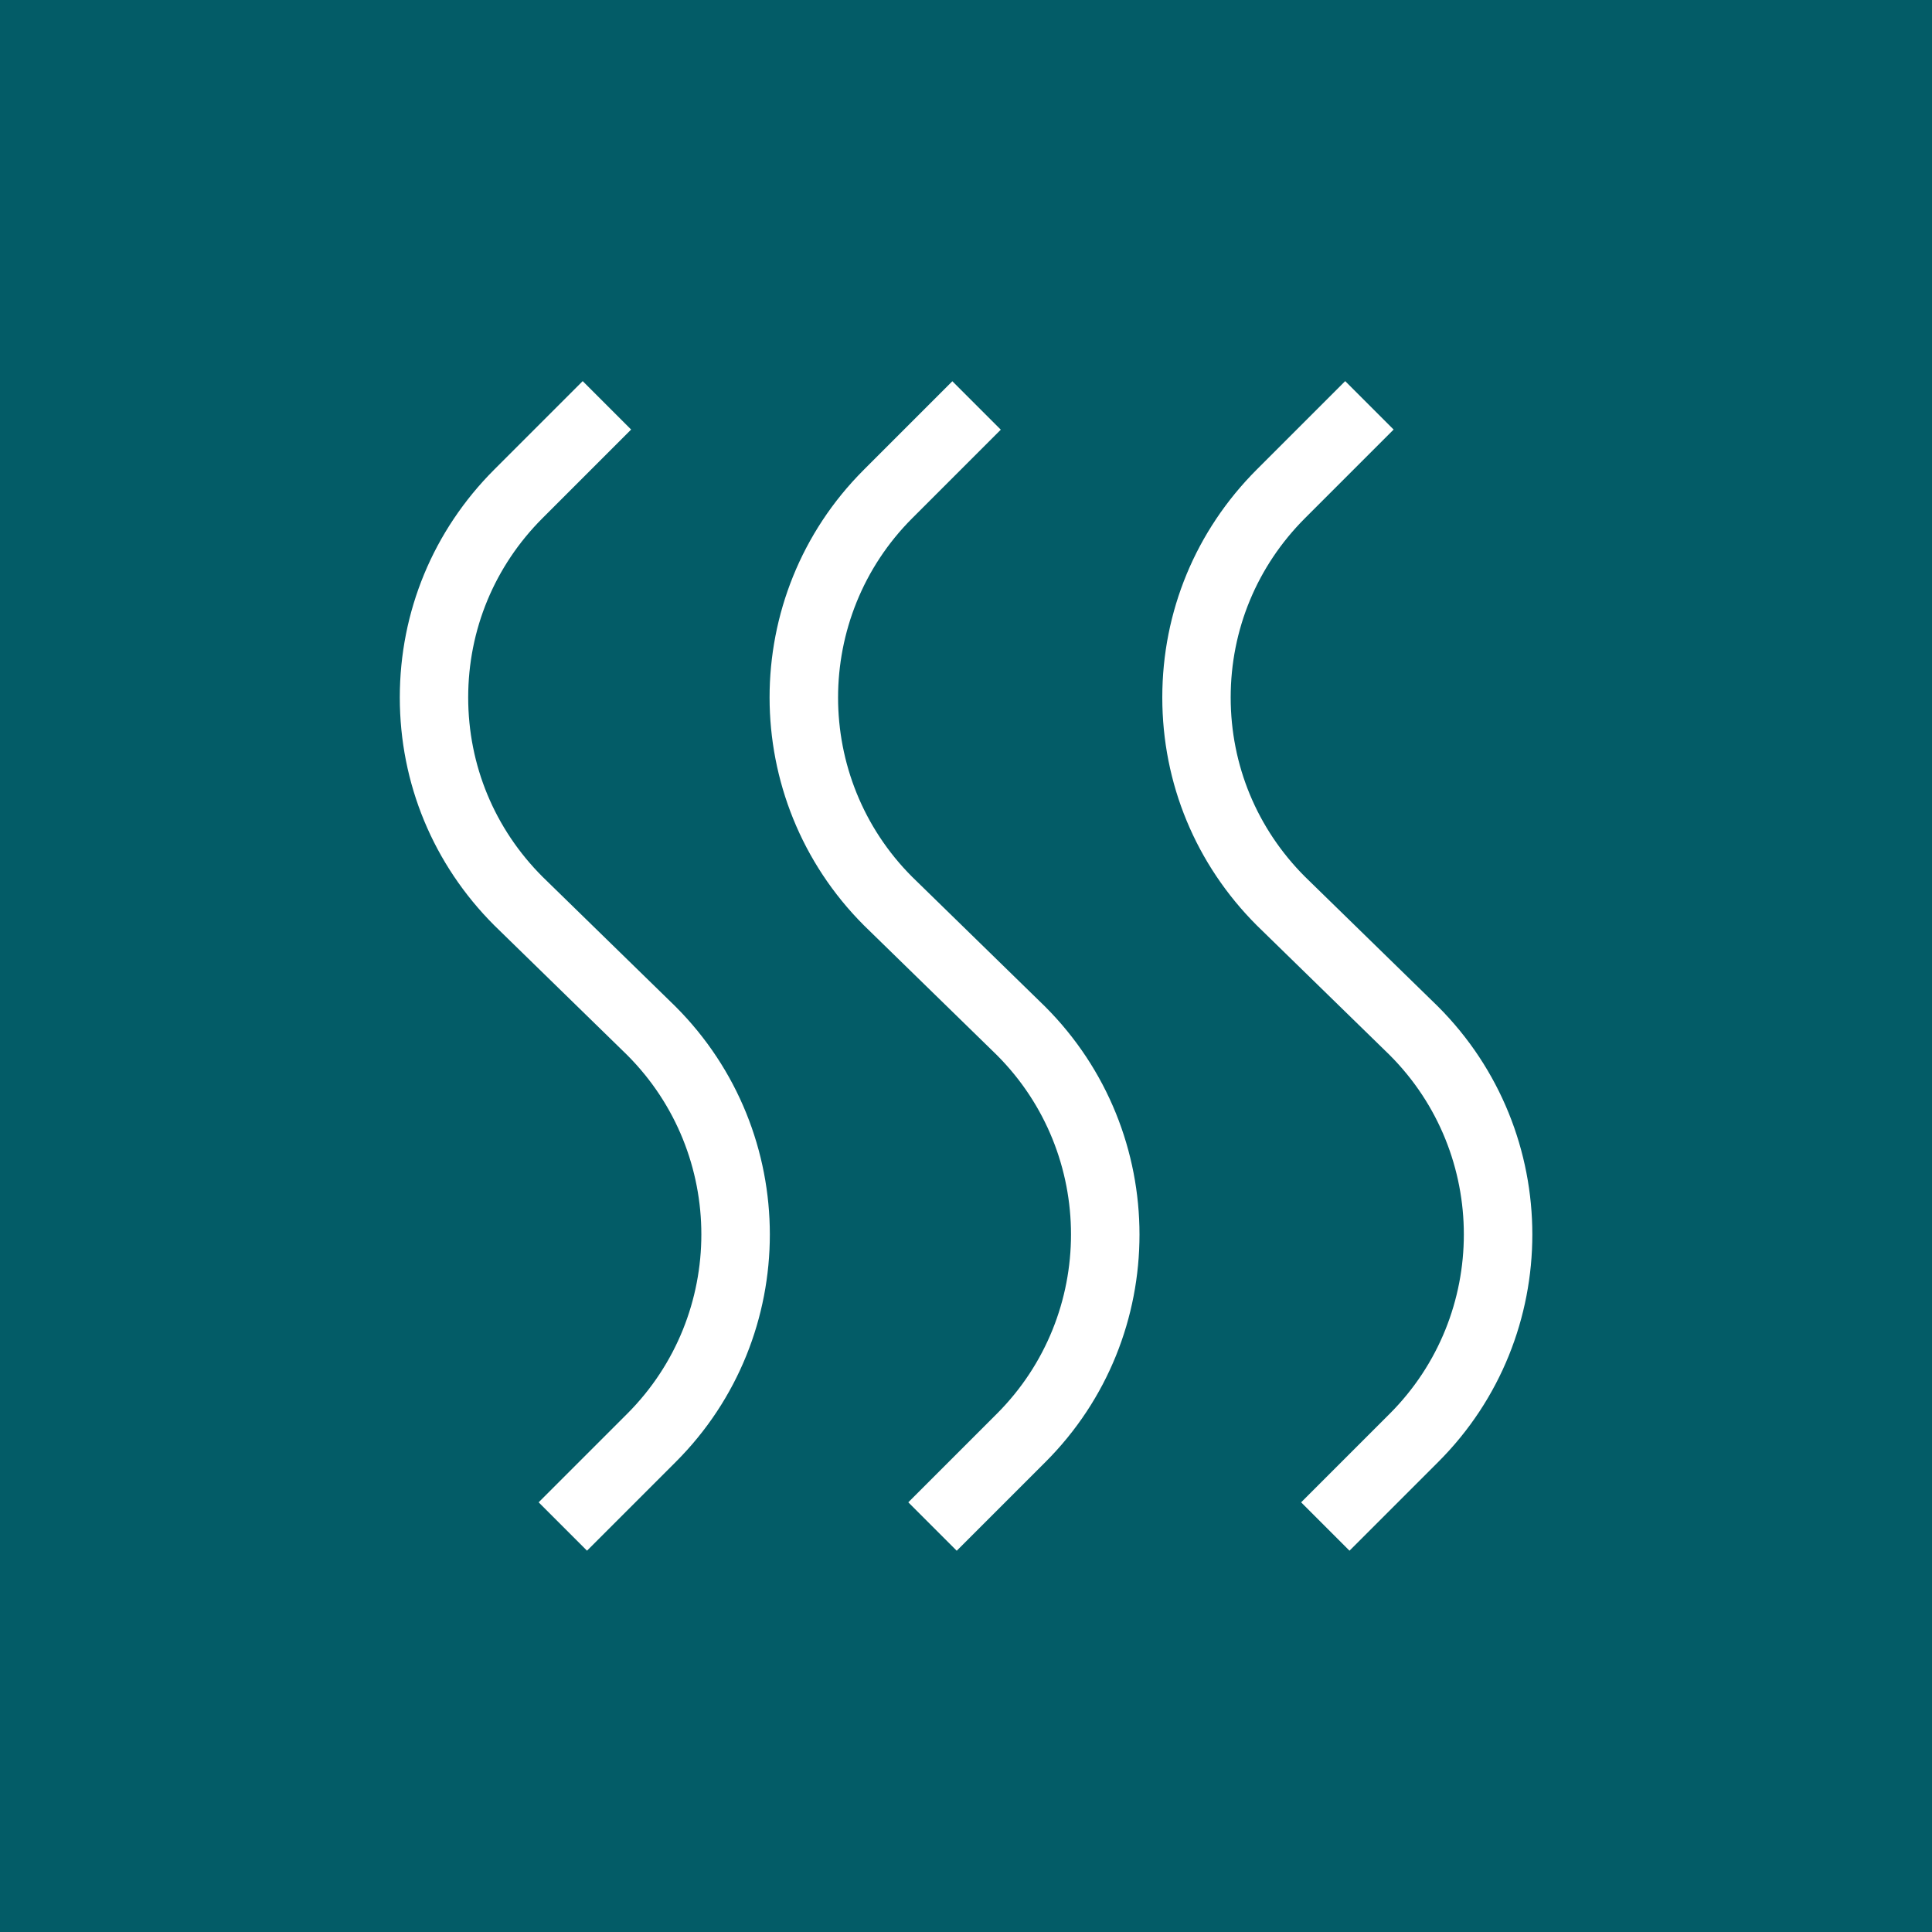
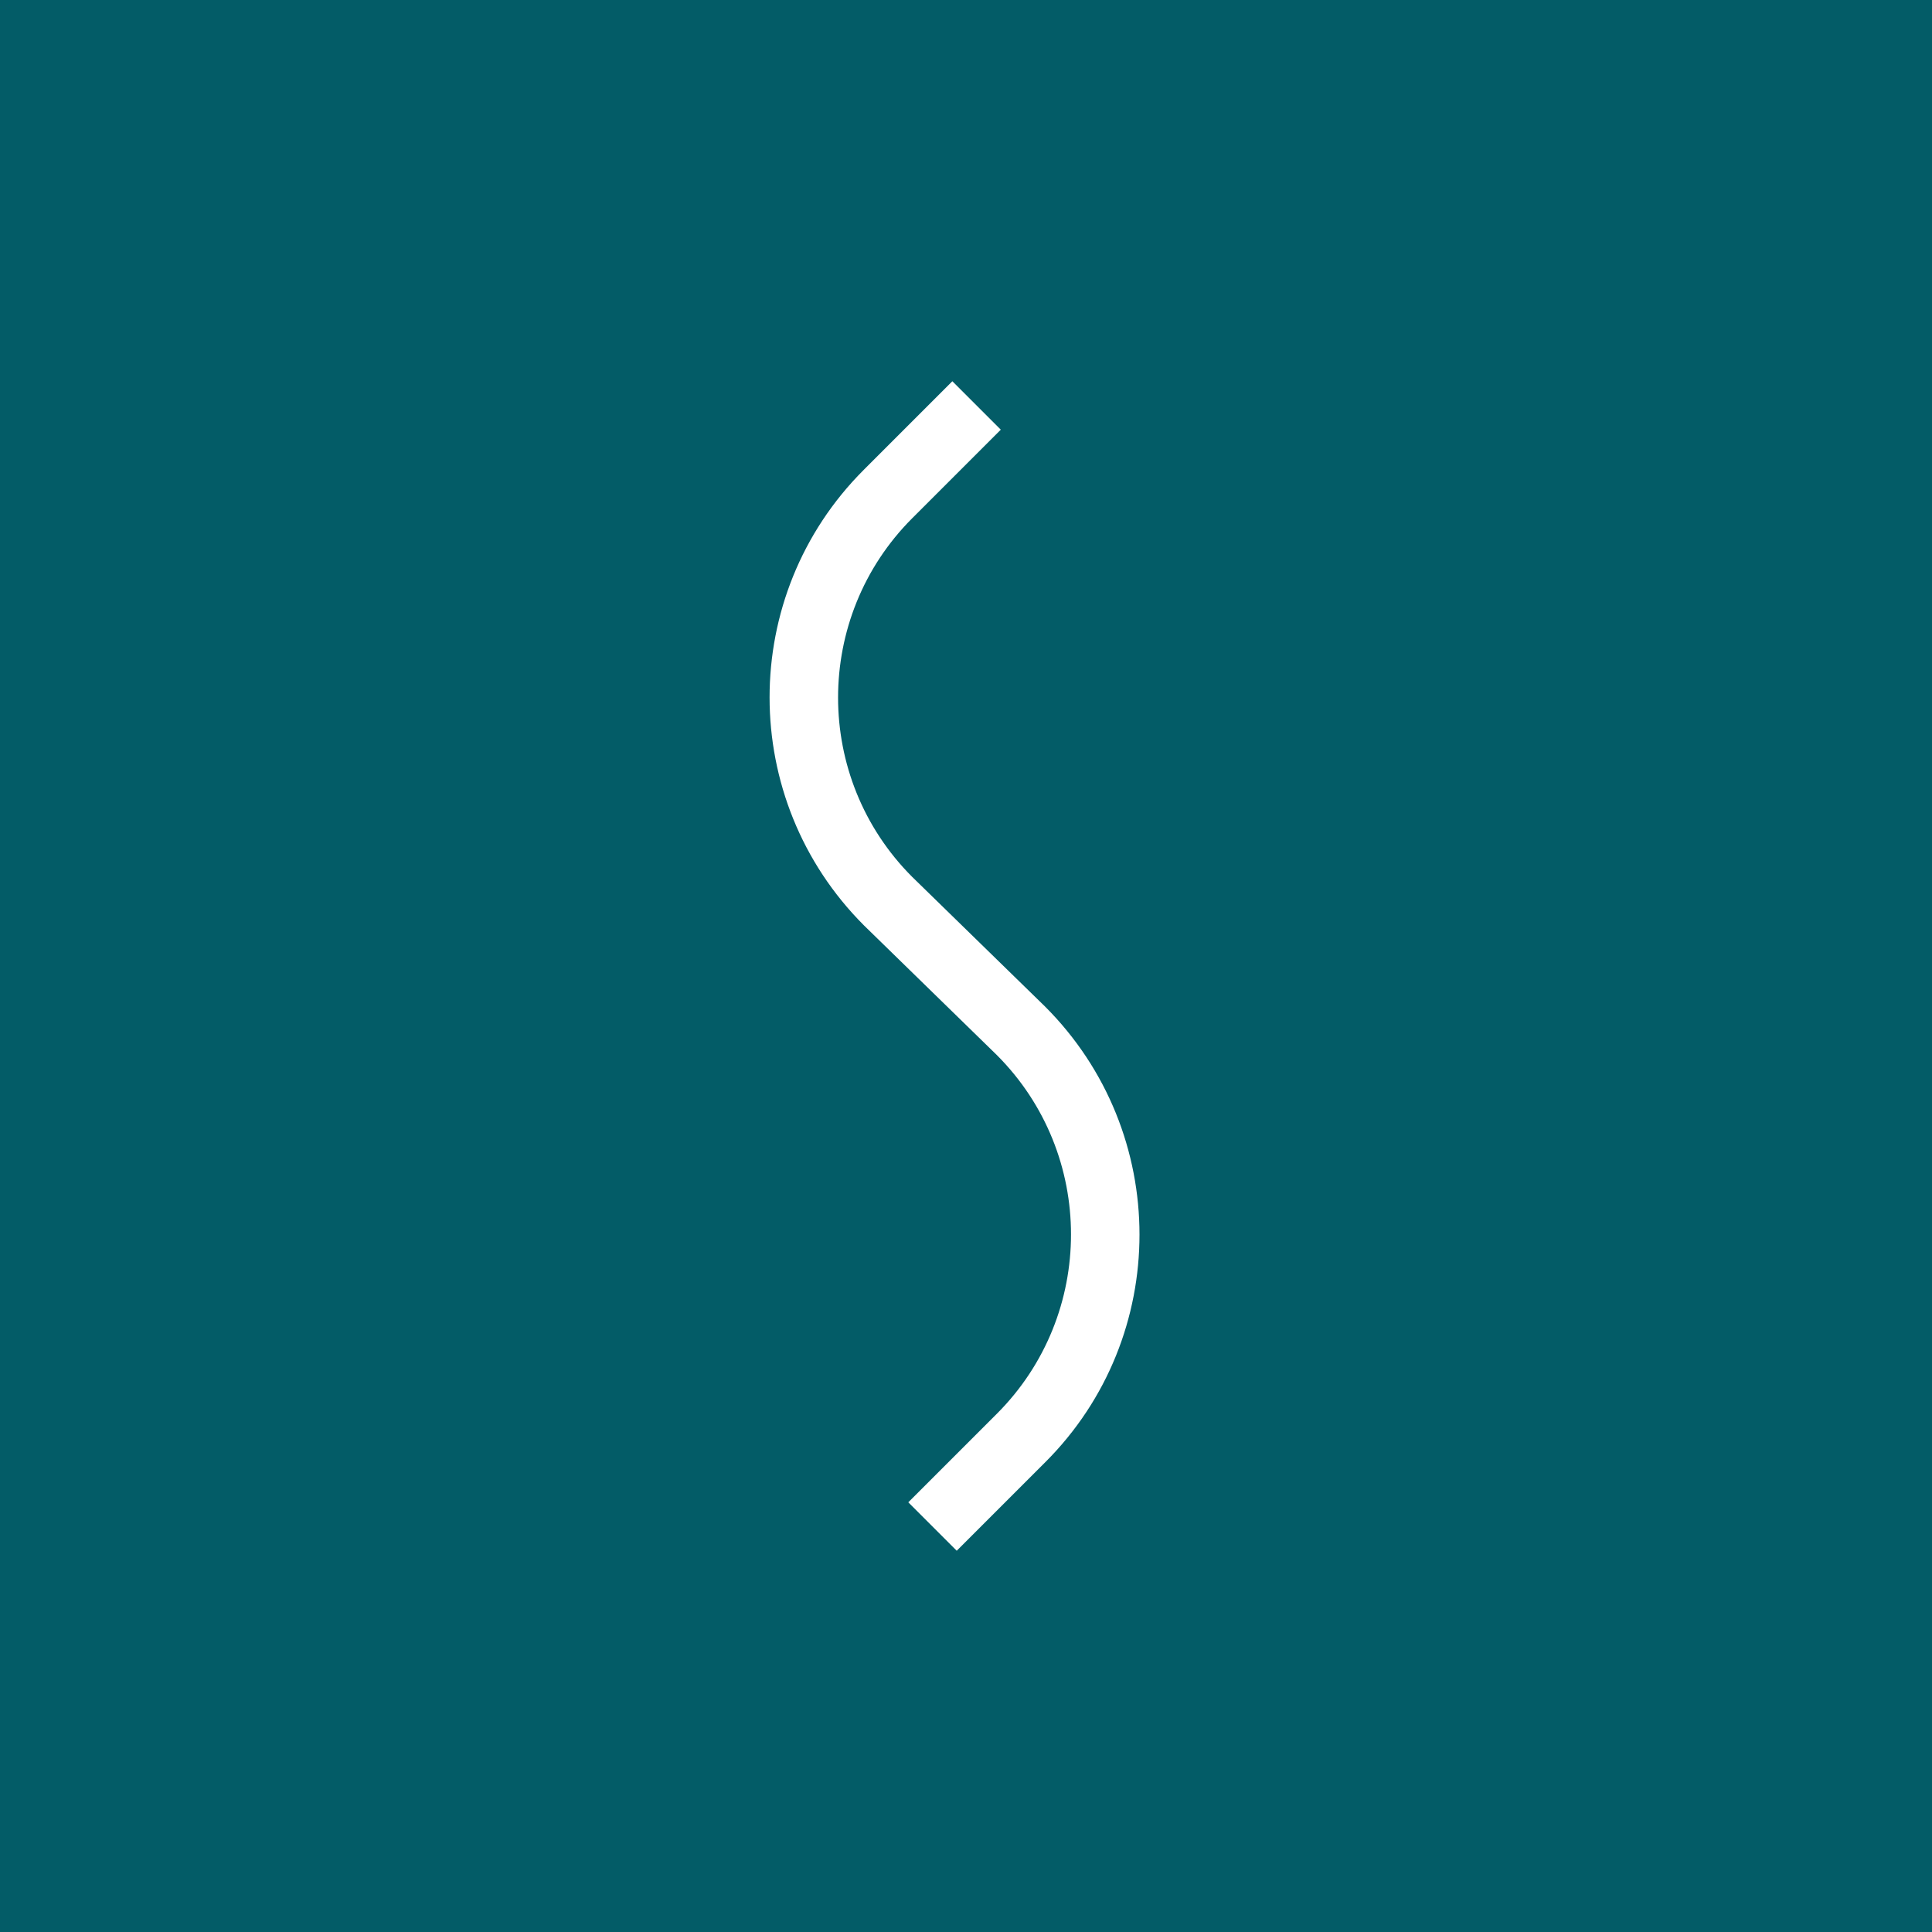
<svg xmlns="http://www.w3.org/2000/svg" id="Layer_1" viewBox="0 0 150 150">
  <defs>
    <style>.cls-1{fill:#035c67;}.cls-2{fill:#fff;}</style>
  </defs>
  <rect class="cls-1" width="150" height="150" />
-   <path class="cls-2" d="M104.78,120.4l-3.76-3.76,6.88-6.88c7.67-7.68,7.67-20.16,0-27.84l-10.32-10.07c-4.74-4.74-7.34-11.02-7.34-17.7s2.6-12.95,7.32-17.68l6.88-6.88,3.76,3.76-6.88,6.88c-3.72,3.72-5.77,8.66-5.77,13.92s2.05,10.2,5.77,13.92l10.32,10.07c9.77,9.77,9.77,25.63.02,35.37l-6.88,6.88Z" />
  <path class="cls-2" d="M74.28,120.4l-3.76-3.76,6.88-6.88c7.67-7.68,7.67-20.16,0-27.84l-10.32-10.07c-9.77-9.77-9.77-25.63-.02-35.37l6.88-6.88,3.76,3.76-6.88,6.88c-7.67,7.68-7.67,20.16,0,27.84l10.32,10.07c9.77,9.77,9.77,25.63.02,35.37l-6.88,6.88Z" />
-   <path class="cls-2" d="M45.58,120.4l-3.76-3.76,6.88-6.88c7.67-7.68,7.67-20.16,0-27.84l-10.32-10.07c-4.74-4.74-7.34-11.02-7.34-17.7s2.6-12.95,7.32-17.68l6.88-6.88,3.76,3.76-6.88,6.88c-3.72,3.72-5.77,8.66-5.77,13.92s2.05,10.2,5.77,13.92l10.32,10.07c9.77,9.77,9.77,25.63.02,35.37l-6.88,6.88Z" />
</svg>